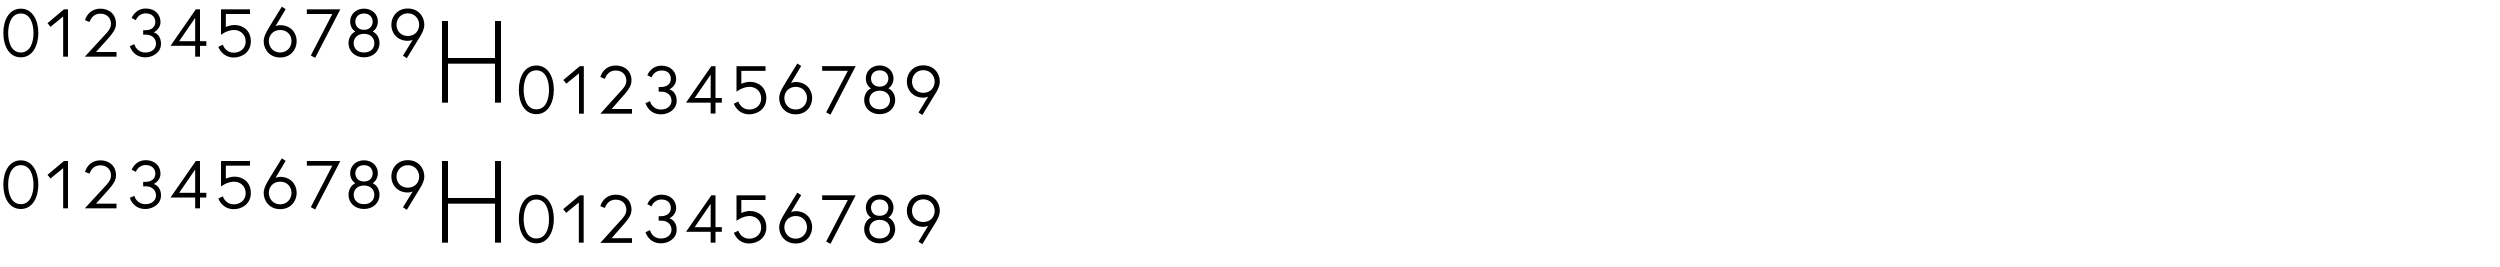
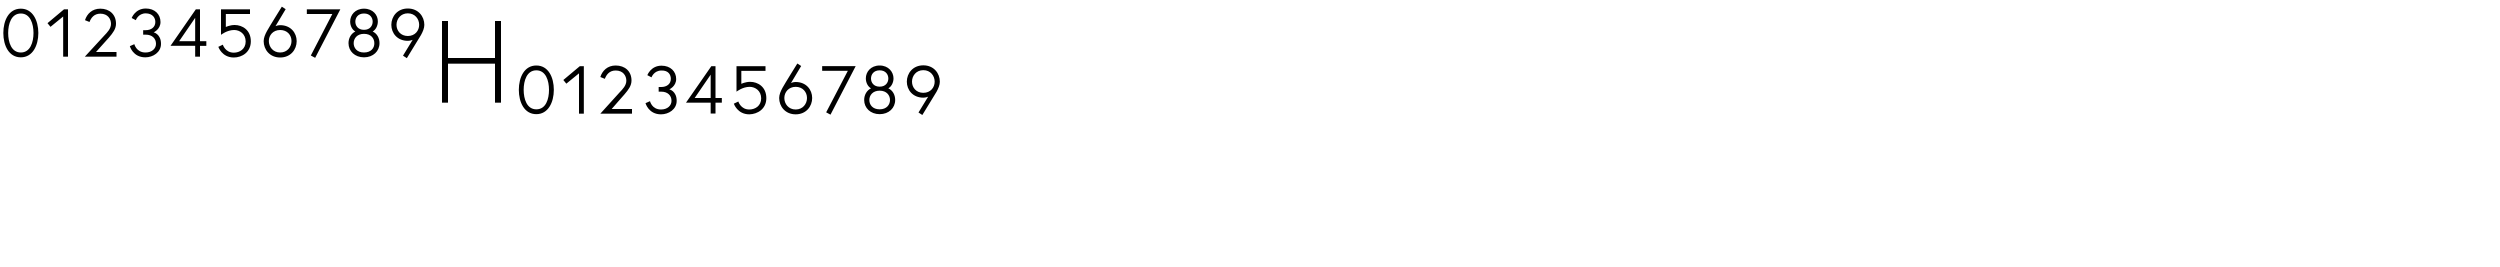
<svg xmlns="http://www.w3.org/2000/svg" xmlns:xlink="http://www.w3.org/1999/xlink" version="1.1" id="Layer_1" x="0px" y="0px" viewBox="0 0 1500 160" style="enable-background:new 0 0 1500 160;" xml:space="preserve">
  <style type="text/css">
	.st0{clip-path:url(#SVGID_00000086665430189268561410000002388006238017003434_);}
</style>
  <g>
    <defs>
      <rect id="SVGID_1_" x="2" y="4" width="561.9" height="142.5" />
    </defs>
    <clipPath id="SVGID_00000142884179136817152050000012178638437421763741_">
      <use xlink:href="#SVGID_1_" style="overflow:visible;" />
    </clipPath>
-     <path style="clip-path:url(#SVGID_00000142884179136817152050000012178638437421763741_);" d="M554,133.2c-4.3,0-6.8-3.1-6.8-6.7   c0-3.5,2.5-6.9,6.8-6.9c4.3,0,6.8,3.4,6.8,6.9C560.8,130.1,558.3,133.2,554,133.2 M551.1,145l2.3,1.5c0,0,7.1-11.5,8.5-13.9   c1.1-2,2-4.1,2-6.1c0-5-3.6-9.8-9.9-9.8c-6.3,0-9.9,4.8-9.9,9.8c0,5,3.6,9.6,9.9,9.6c1.5,0,2.9-0.6,2.9-0.6L551.1,145z    M527.8,129.5c-3.7,0-5.2-2.6-5.2-4.9s1.5-4.9,5.2-4.9s5.2,2.6,5.2,4.9S531.5,129.5,527.8,129.5 M527.8,143.1   c-4.3,0-6.2-2.8-6.2-5.6s2-5.6,6.2-5.6s6.2,2.8,6.2,5.6S532,143.1,527.8,143.1 M527.8,116.8c-5.4,0-8.3,3.9-8.3,7.7   c0,2.7,1.3,5,3.1,6c-2.5,1.2-4.1,3.9-4.1,7c0,4.8,3.8,8.5,9.3,8.5c5.5,0,9.3-3.7,9.3-8.5c0-3.1-1.5-5.8-4.1-7c1.8-1,3.1-3.4,3.1-6   C536.1,120.7,533.1,116.8,527.8,116.8 M493.4,120h15.3l-13,24.9l2.6,1.4l15.1-29.1h-20.1V120z M477.4,129.6c4.3,0,6.8,3.2,6.8,6.7   s-2.5,6.9-6.8,6.9c-4.3,0-6.8-3.4-6.8-6.9S473.2,129.6,477.4,129.6 M480.7,117.1l-2.3-1.5c0,0-7.6,12.2-8.9,14.6   c-1.1,2-2,4.1-2,6.1c0,5,3.6,9.8,9.9,9.8c6.3,0,9.9-4.8,9.9-9.8c0-5-3.6-9.6-9.9-9.6c-1.5,0-2.8,0.6-2.8,0.6L480.7,117.1z    M459.8,136.4c0-6.8-5.1-9.8-9.7-9.8c-2.9,0-5.3,1.2-5.3,1.2V120h14.5v-2.8h-17.4v15.3c0,0,3.6-2.9,7.9-2.9c3.4,0,6.9,2.4,6.9,6.9   c0,4.5-3.6,6.7-7.1,6.7c-5.2,0-6.6-4.8-6.6-4.8l-2.7,1.3c0,0,2.1,6.4,9.3,6.4C454.5,146,459.8,142.9,459.8,136.4 M416.8,136.3   l9.6-14v14H416.8z M411.6,139.1h14.8v6.5h2.9v-6.5h3.8v-2.8h-3.8v-19.1h-2.5L411.6,139.1z M402.5,124.8c0,3.2-2.6,4.9-5.7,4.9h-1.6   v2.7h1.6c3.7,0,6.1,2.2,6.1,5.5c0,2.8-2.4,5.2-6.3,5.2c-5.5,0-6.6-5-6.6-5l-2.7,1.2c0,0,1.8,6.7,9.3,6.7c4.6,0,9.4-3,9.4-8.1   c0-5.9-4.4-6.9-4.4-6.9s4.1-1.8,4.1-6.2c0-4.5-3.4-8-8.8-8c-6.4,0-8.5,5.7-8.5,5.7l2.5,1.3c0,0,1.4-4.1,6-4.1   C401.1,119.7,402.5,122.4,402.5,124.8 M374.7,134.1c2.4-2.8,4.2-5.2,4.2-8.3c0-5.5-3.9-9-9.5-9c-4.9,0-8,3.1-9.2,6.9l2.7,1.1   c0.9-2.4,2.7-5,6.5-5c4.5,0,6.4,3.1,6.4,6.1c0,2.9-2.2,5.1-4.1,7.1l-11.5,12.7h19v-2.8H367C367,142.8,374.3,134.6,374.7,134.1    M337.9,125.5l1.8,2.2l7.6-6.2v24.1h2.9v-28.4h-2.4L337.9,125.5z M321.8,143.1c-5.7,0-7.6-6.2-7.6-11.7c0-5.5,1.9-11.7,7.6-11.7   c5.7,0,7.6,6.2,7.6,11.7C329.5,136.9,327.6,143.1,321.8,143.1 M321.8,116.8c-7.2,0-10.5,7.1-10.5,14.6c0,7.6,3.3,14.6,10.5,14.6   c7.1,0,10.5-7.1,10.5-14.6C332.3,123.8,329,116.8,321.8,116.8 M297,118.8h-28.2V96.6h-3.6v49h3.6v-23.4H297v23.4h3.6v-49H297V118.8   z M244.7,112.6c-4.3,0-6.8-3.1-6.8-6.6s2.5-6.9,6.8-6.9s6.8,3.4,6.8,6.9S249,112.6,244.7,112.6 M241.8,124.4l2.3,1.5   c0,0,7.1-11.5,8.5-13.9c1.1-2,2-4.1,2-6.1c0-5-3.6-9.8-9.9-9.8c-6.3,0-9.9,4.8-9.9,9.8s3.6,9.6,9.9,9.6c1.5,0,2.9-0.6,2.9-0.6   L241.8,124.4z M218.4,108.9c-3.7,0-5.2-2.6-5.2-4.9c0-2.3,1.5-4.9,5.2-4.9c3.7,0,5.2,2.6,5.2,4.9   C223.7,106.3,222.1,108.9,218.4,108.9 M218.4,122.5c-4.3,0-6.2-2.8-6.2-5.6s2-5.6,6.2-5.6c4.3,0,6.2,2.8,6.2,5.6   S222.7,122.5,218.4,122.5 M218.4,96.2c-5.4,0-8.3,3.9-8.3,7.7c0,2.7,1.3,5,3.1,6c-2.5,1.2-4.1,3.9-4.1,7c0,4.8,3.8,8.5,9.3,8.5   s9.3-3.7,9.3-8.5c0-3.1-1.5-5.8-4.1-7c1.8-1,3.1-3.4,3.1-6C226.8,100.1,223.8,96.2,218.4,96.2 M184.1,99.4h15.3l-12.9,24.9l2.6,1.4   l15.1-29.1h-20.1V99.4z M168.1,109c4.3,0,6.8,3.2,6.8,6.7c0,3.5-2.5,6.9-6.8,6.9s-6.8-3.4-6.8-6.9C161.3,112.2,163.8,109,168.1,109    M171.4,96.5l-2.3-1.5c0,0-7.6,12.2-8.9,14.6c-1.1,2-2,4.1-2,6.1c0,5,3.6,9.8,9.9,9.8c6.3,0,9.9-4.8,9.9-9.8c0-5-3.6-9.6-9.9-9.6   c-1.5,0-2.8,0.6-2.8,0.6L171.4,96.5z M150.5,115.8c0-6.8-5.1-9.8-9.7-9.8c-2.9,0-5.3,1.2-5.3,1.2v-7.8H150v-2.8h-17.4v15.3   c0,0,3.6-2.9,7.9-2.9c3.4,0,6.9,2.4,6.9,6.9c0,4.5-3.6,6.7-7.1,6.7c-5.2,0-6.6-4.8-6.6-4.8l-2.7,1.3c0,0,2.1,6.4,9.3,6.4   C145.2,125.5,150.5,122.3,150.5,115.8 M107.5,115.7l9.6-14v14H107.5z M102.3,118.5h14.8v6.5h2.9v-6.5h3.8v-2.8H120V96.6h-2.5   L102.3,118.5z M93.2,104.2c0,3.2-2.6,4.9-5.7,4.9h-1.6v2.7h1.6c3.7,0,6.1,2.2,6.1,5.5c0,2.8-2.4,5.2-6.3,5.2c-5.5,0-6.7-5-6.7-5   l-2.7,1.2c0,0,1.8,6.7,9.3,6.7c4.6,0,9.4-3,9.4-8.1c0-5.9-4.4-6.9-4.4-6.9s4.1-1.8,4.1-6.2c0-4.6-3.4-8.1-8.8-8.1   c-6.4,0-8.5,5.7-8.5,5.7l2.5,1.3c0,0,1.4-4.1,6-4.1C91.7,99.1,93.2,101.8,93.2,104.2 M65.4,113.5c2.4-2.8,4.2-5.2,4.2-8.3   c0-5.5-3.9-9-9.4-9c-4.9,0-8,3.1-9.2,6.9l2.7,1.1c0.9-2.5,2.7-5,6.5-5c4.5,0,6.4,3.1,6.4,6.1c0,2.9-2.2,5.1-4.1,7.1L50.9,125h19   v-2.8H57.6C57.6,122.2,65,114,65.4,113.5 M28.5,104.9l1.8,2.2l7.6-6.2V125h2.9V96.6h-2.4L28.5,104.9z M12.5,122.5   c-5.7,0-7.6-6.2-7.6-11.7s1.9-11.7,7.6-11.7s7.6,6.2,7.6,11.7S18.2,122.5,12.5,122.5 M12.5,96.2C5.3,96.2,2,103.3,2,110.8   s3.3,14.6,10.5,14.6c7.1,0,10.5-7.1,10.5-14.6S19.6,96.2,12.5,96.2" />
    <path style="clip-path:url(#SVGID_00000142884179136817152050000012178638437421763741_);" d="M554,55.7c-4.3,0-6.8-3.2-6.8-6.7   s2.5-6.9,6.8-6.9c4.3,0,6.8,3.4,6.8,6.9S558.3,55.7,554,55.7 M551.1,67.5l2.3,1.5c0,0,7.1-11.5,8.5-13.9c1.1-2,2-4.1,2-6.1   c0-5-3.6-9.8-9.9-9.8c-6.3,0-9.9,4.8-9.9,9.8s3.6,9.6,9.9,9.6c1.5,0,2.9-0.6,2.9-0.6L551.1,67.5z M527.8,52c-3.7,0-5.2-2.6-5.2-4.9   c0-2.3,1.5-4.9,5.2-4.9s5.2,2.6,5.2,4.9C533,49.4,531.5,52,527.8,52 M527.8,65.6c-4.3,0-6.2-2.8-6.2-5.6c0-2.8,2-5.6,6.2-5.6   s6.2,2.8,6.2,5.6C534,62.8,532,65.6,527.8,65.6 M527.8,39.3c-5.4,0-8.3,3.9-8.3,7.7c0,2.7,1.3,5,3.1,6c-2.5,1.2-4.1,3.9-4.1,7   c0,4.8,3.8,8.5,9.3,8.5c5.5,0,9.3-3.7,9.3-8.5c0-3.1-1.5-5.8-4.1-7c1.8-1,3.1-3.4,3.1-6C536.1,43.2,533.1,39.3,527.8,39.3    M493.4,42.5h15.3l-13,24.9l2.6,1.4l15.1-29.1h-20.1V42.5z M477.4,52.1c4.3,0,6.8,3.2,6.8,6.7s-2.5,6.9-6.8,6.9   c-4.3,0-6.8-3.4-6.8-6.9S473.2,52.1,477.4,52.1 M480.7,39.6l-2.3-1.5c0,0-7.6,12.2-8.9,14.6c-1.1,2-2,4.1-2,6.1   c0,5,3.6,9.8,9.9,9.8c6.3,0,9.9-4.8,9.9-9.8s-3.6-9.6-9.9-9.6c-1.5,0-2.8,0.6-2.8,0.6L480.7,39.6z M459.8,58.9   c0-6.8-5.1-9.8-9.7-9.8c-2.9,0-5.3,1.2-5.3,1.2v-7.8h14.5v-2.8h-17.4V55c0,0,3.6-2.9,7.9-2.9c3.4,0,6.9,2.4,6.9,6.9   c0,4.5-3.6,6.7-7.1,6.7c-5.2,0-6.6-4.8-6.6-4.8l-2.7,1.3c0,0,2.1,6.4,9.3,6.4C454.5,68.5,459.8,65.4,459.8,58.9 M416.8,58.8l9.6-14   v14H416.8z M411.6,61.6h14.8v6.5h2.9v-6.5h3.8v-2.8h-3.8V39.7h-2.5L411.6,61.6z M402.5,47.3c0,3.2-2.6,4.9-5.7,4.9h-1.6V55h1.6   c3.7,0,6.1,2.2,6.1,5.5c0,2.8-2.4,5.2-6.3,5.2c-5.5,0-6.6-5-6.6-5l-2.7,1.2c0,0,1.8,6.7,9.3,6.7c4.6,0,9.4-3,9.4-8.1   c0-5.9-4.4-6.9-4.4-6.9s4.1-1.8,4.1-6.2c0-4.5-3.4-8-8.8-8c-6.4,0-8.5,5.7-8.5,5.7l2.5,1.3c0,0,1.4-4.1,6-4.1   C401.1,42.2,402.5,44.9,402.5,47.3 M374.7,56.6c2.4-2.8,4.2-5.2,4.2-8.3c0-5.5-3.9-9-9.5-9c-4.9,0-8,3.1-9.2,6.9l2.7,1.1   c0.9-2.4,2.7-5,6.5-5c4.5,0,6.4,3.2,6.4,6.1c0,2.9-2.2,5.1-4.1,7.1l-11.5,12.7h19v-2.8H367C367,65.3,374.3,57.1,374.7,56.6 M338,48   l1.8,2.2l7.6-6.2v24.2h2.9V39.7h-2.4L338,48z M321.8,65.6c-5.7,0-7.6-6.2-7.6-11.7s1.9-11.7,7.6-11.7c5.7,0,7.6,6.2,7.6,11.7   S327.6,65.6,321.8,65.6 M321.8,39.3c-7.2,0-10.5,7.1-10.5,14.6s3.3,14.6,10.5,14.6c7.1,0,10.5-7.1,10.5-14.6S329,39.3,321.8,39.3    M297,34.8h-28.2V12.6h-3.6v49h3.6V38.2H297v23.4h3.6v-49H297V34.8z M244.7,21.6c-4.3,0-6.8-3.2-6.8-6.7s2.5-6.9,6.8-6.9   s6.8,3.4,6.8,6.9S249,21.6,244.7,21.6 M241.8,33.4l2.3,1.5c0,0,7.1-11.5,8.5-13.9c1.1-2,2-4.1,2-6.1c0-5-3.6-9.8-9.9-9.8   c-6.3,0-9.9,4.8-9.9,9.8s3.6,9.6,9.9,9.6c1.5,0,2.9-0.6,2.9-0.6L241.8,33.4z M218.4,17.9c-3.7,0-5.2-2.6-5.2-4.9s1.5-4.9,5.2-4.9   c3.7,0,5.2,2.6,5.2,4.9S222.1,17.9,218.4,17.9 M218.4,31.5c-4.3,0-6.2-2.8-6.2-5.6c0-2.8,2-5.6,6.2-5.6c4.3,0,6.2,2.8,6.2,5.6   C224.7,28.7,222.7,31.5,218.4,31.5 M218.4,5.2c-5.4,0-8.3,3.9-8.3,7.7c0,2.7,1.3,5,3.1,6c-2.5,1.2-4.1,3.9-4.1,7   c0,4.8,3.8,8.5,9.3,8.5s9.3-3.7,9.3-8.5c0-3.1-1.5-5.8-4.1-7c1.8-1,3.1-3.4,3.1-6C226.8,9.1,223.8,5.2,218.4,5.2 M184.1,8.4h15.3   l-12.9,24.9l2.6,1.4l15.1-29.1h-20.1V8.4z M168.1,18c4.3,0,6.8,3.1,6.8,6.6c0,3.5-2.5,6.9-6.8,6.9s-6.8-3.4-6.8-6.9   C161.3,21.2,163.8,18,168.1,18 M171.4,5.5L169.1,4c0,0-7.6,12.2-8.9,14.6c-1.1,2-2,4.1-2,6.1c0,5,3.6,9.8,9.9,9.8   c6.3,0,9.9-4.8,9.9-9.8c0-5-3.6-9.6-9.9-9.6c-1.5,0-2.8,0.6-2.8,0.6L171.4,5.5z M150.5,24.8c0-6.8-5.1-9.8-9.7-9.8   c-2.9,0-5.3,1.2-5.3,1.2V8.4H150V5.6h-17.4v15.3c0,0,3.6-2.9,7.9-2.9c3.4,0,6.9,2.4,6.9,6.9c0,4.5-3.6,6.7-7.1,6.7   c-5.2,0-6.6-4.8-6.6-4.8l-2.7,1.3c0,0,2.1,6.4,9.3,6.4C145.2,34.5,150.5,31.3,150.5,24.8 M107.5,24.7l9.6-14v14H107.5z M102.3,27.5   h14.8V34h2.9v-6.5h3.8v-2.8H120V5.6h-2.5L102.3,27.5z M93.2,13.2c0,3.2-2.6,4.9-5.7,4.9h-1.6v2.7h1.6c3.7,0,6.1,2.2,6.1,5.5   c0,2.8-2.4,5.2-6.3,5.2c-5.5,0-6.7-5-6.7-5l-2.7,1.2c0,0,1.8,6.7,9.3,6.7c4.6,0,9.4-3,9.4-8.1c0-5.9-4.4-6.9-4.4-6.9   s4.1-1.8,4.1-6.2c0-4.6-3.4-8.1-8.8-8.1c-6.4,0-8.5,5.7-8.5,5.7l2.5,1.3c0,0,1.4-4.1,6-4.1C91.7,8.1,93.2,10.8,93.2,13.2    M65.4,22.5c2.4-2.8,4.2-5.2,4.2-8.3c0-5.5-3.9-9-9.4-9c-4.9,0-8,3.1-9.2,6.9l2.7,1.1c0.9-2.4,2.7-5,6.5-5c4.5,0,6.4,3.2,6.4,6.1   c0,2.9-2.2,5.1-4.1,7.1L50.9,34h19v-2.8H57.6C57.6,31.2,65,23,65.4,22.5 M28.5,13.9l1.8,2.2l7.6-6.2V34h2.9V5.6h-2.4L28.5,13.9z    M12.5,31.5c-5.7,0-7.6-6.2-7.6-11.7S6.8,8.1,12.5,8.1s7.6,6.2,7.6,11.7S18.2,31.5,12.5,31.5 M12.5,5.2C5.3,5.2,2,12.3,2,19.8   s3.3,14.6,10.5,14.6c7.1,0,10.5-7.1,10.5-14.6S19.6,5.2,12.5,5.2" />
  </g>
</svg>